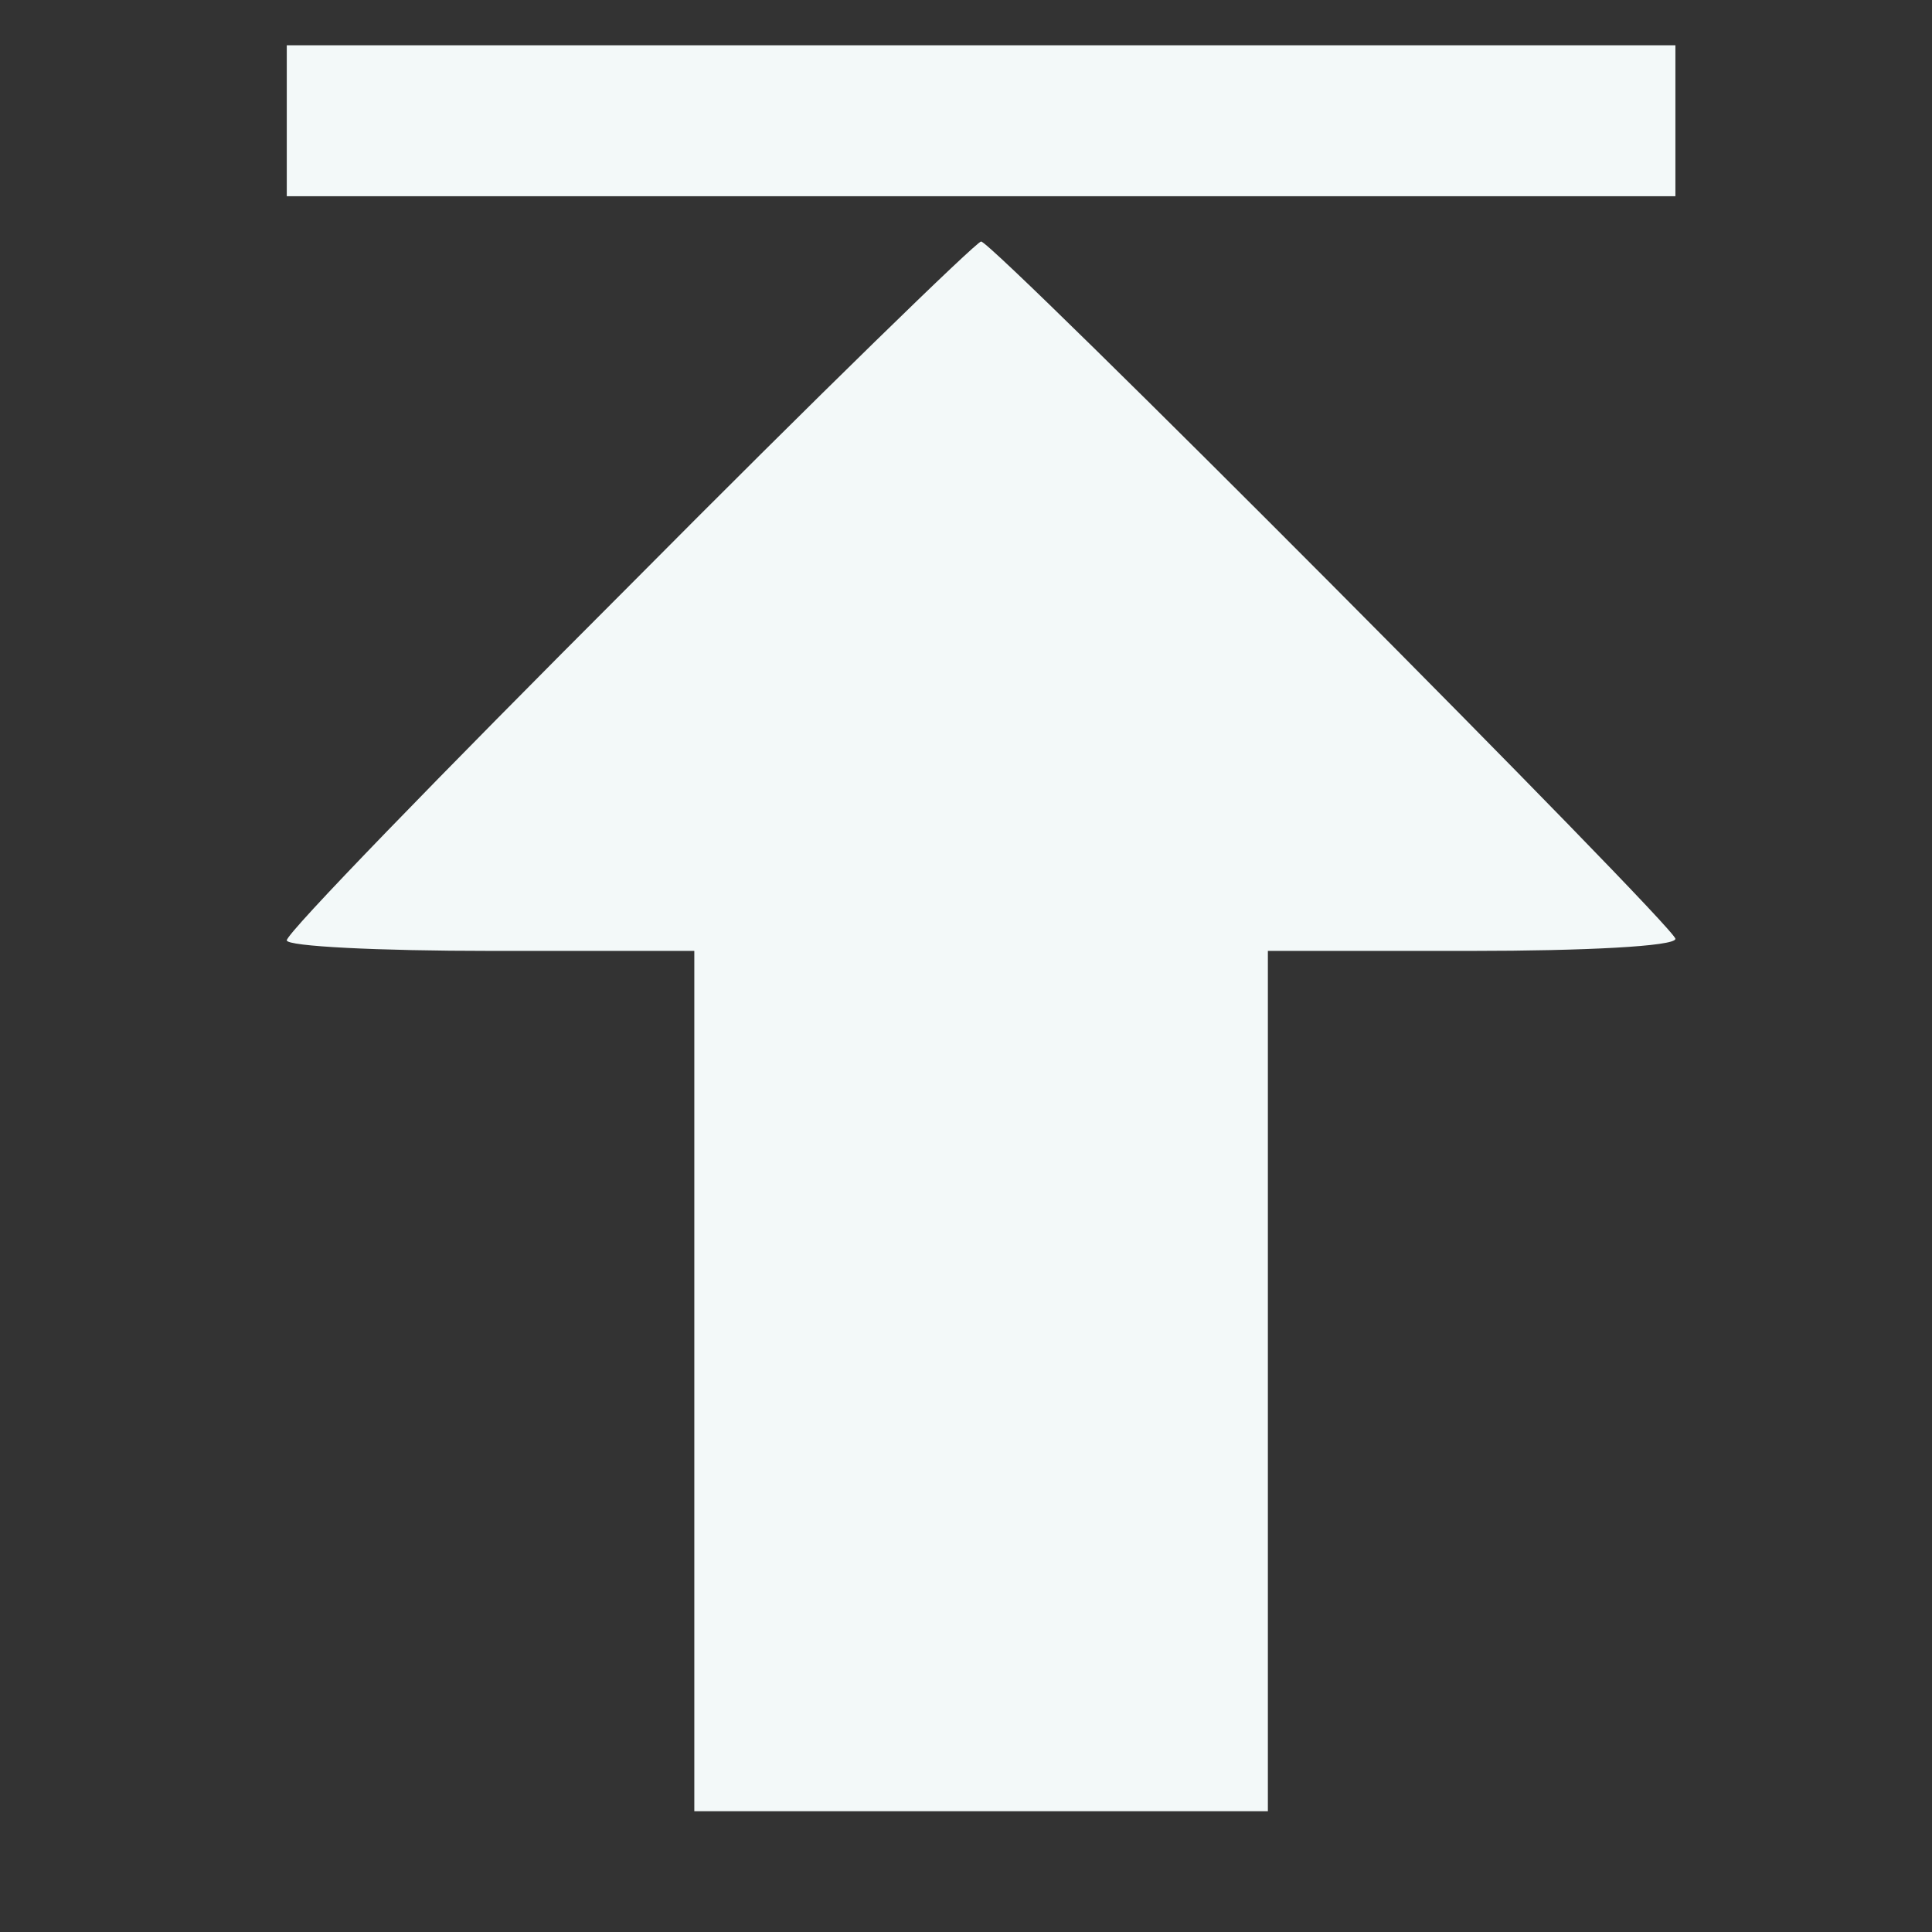
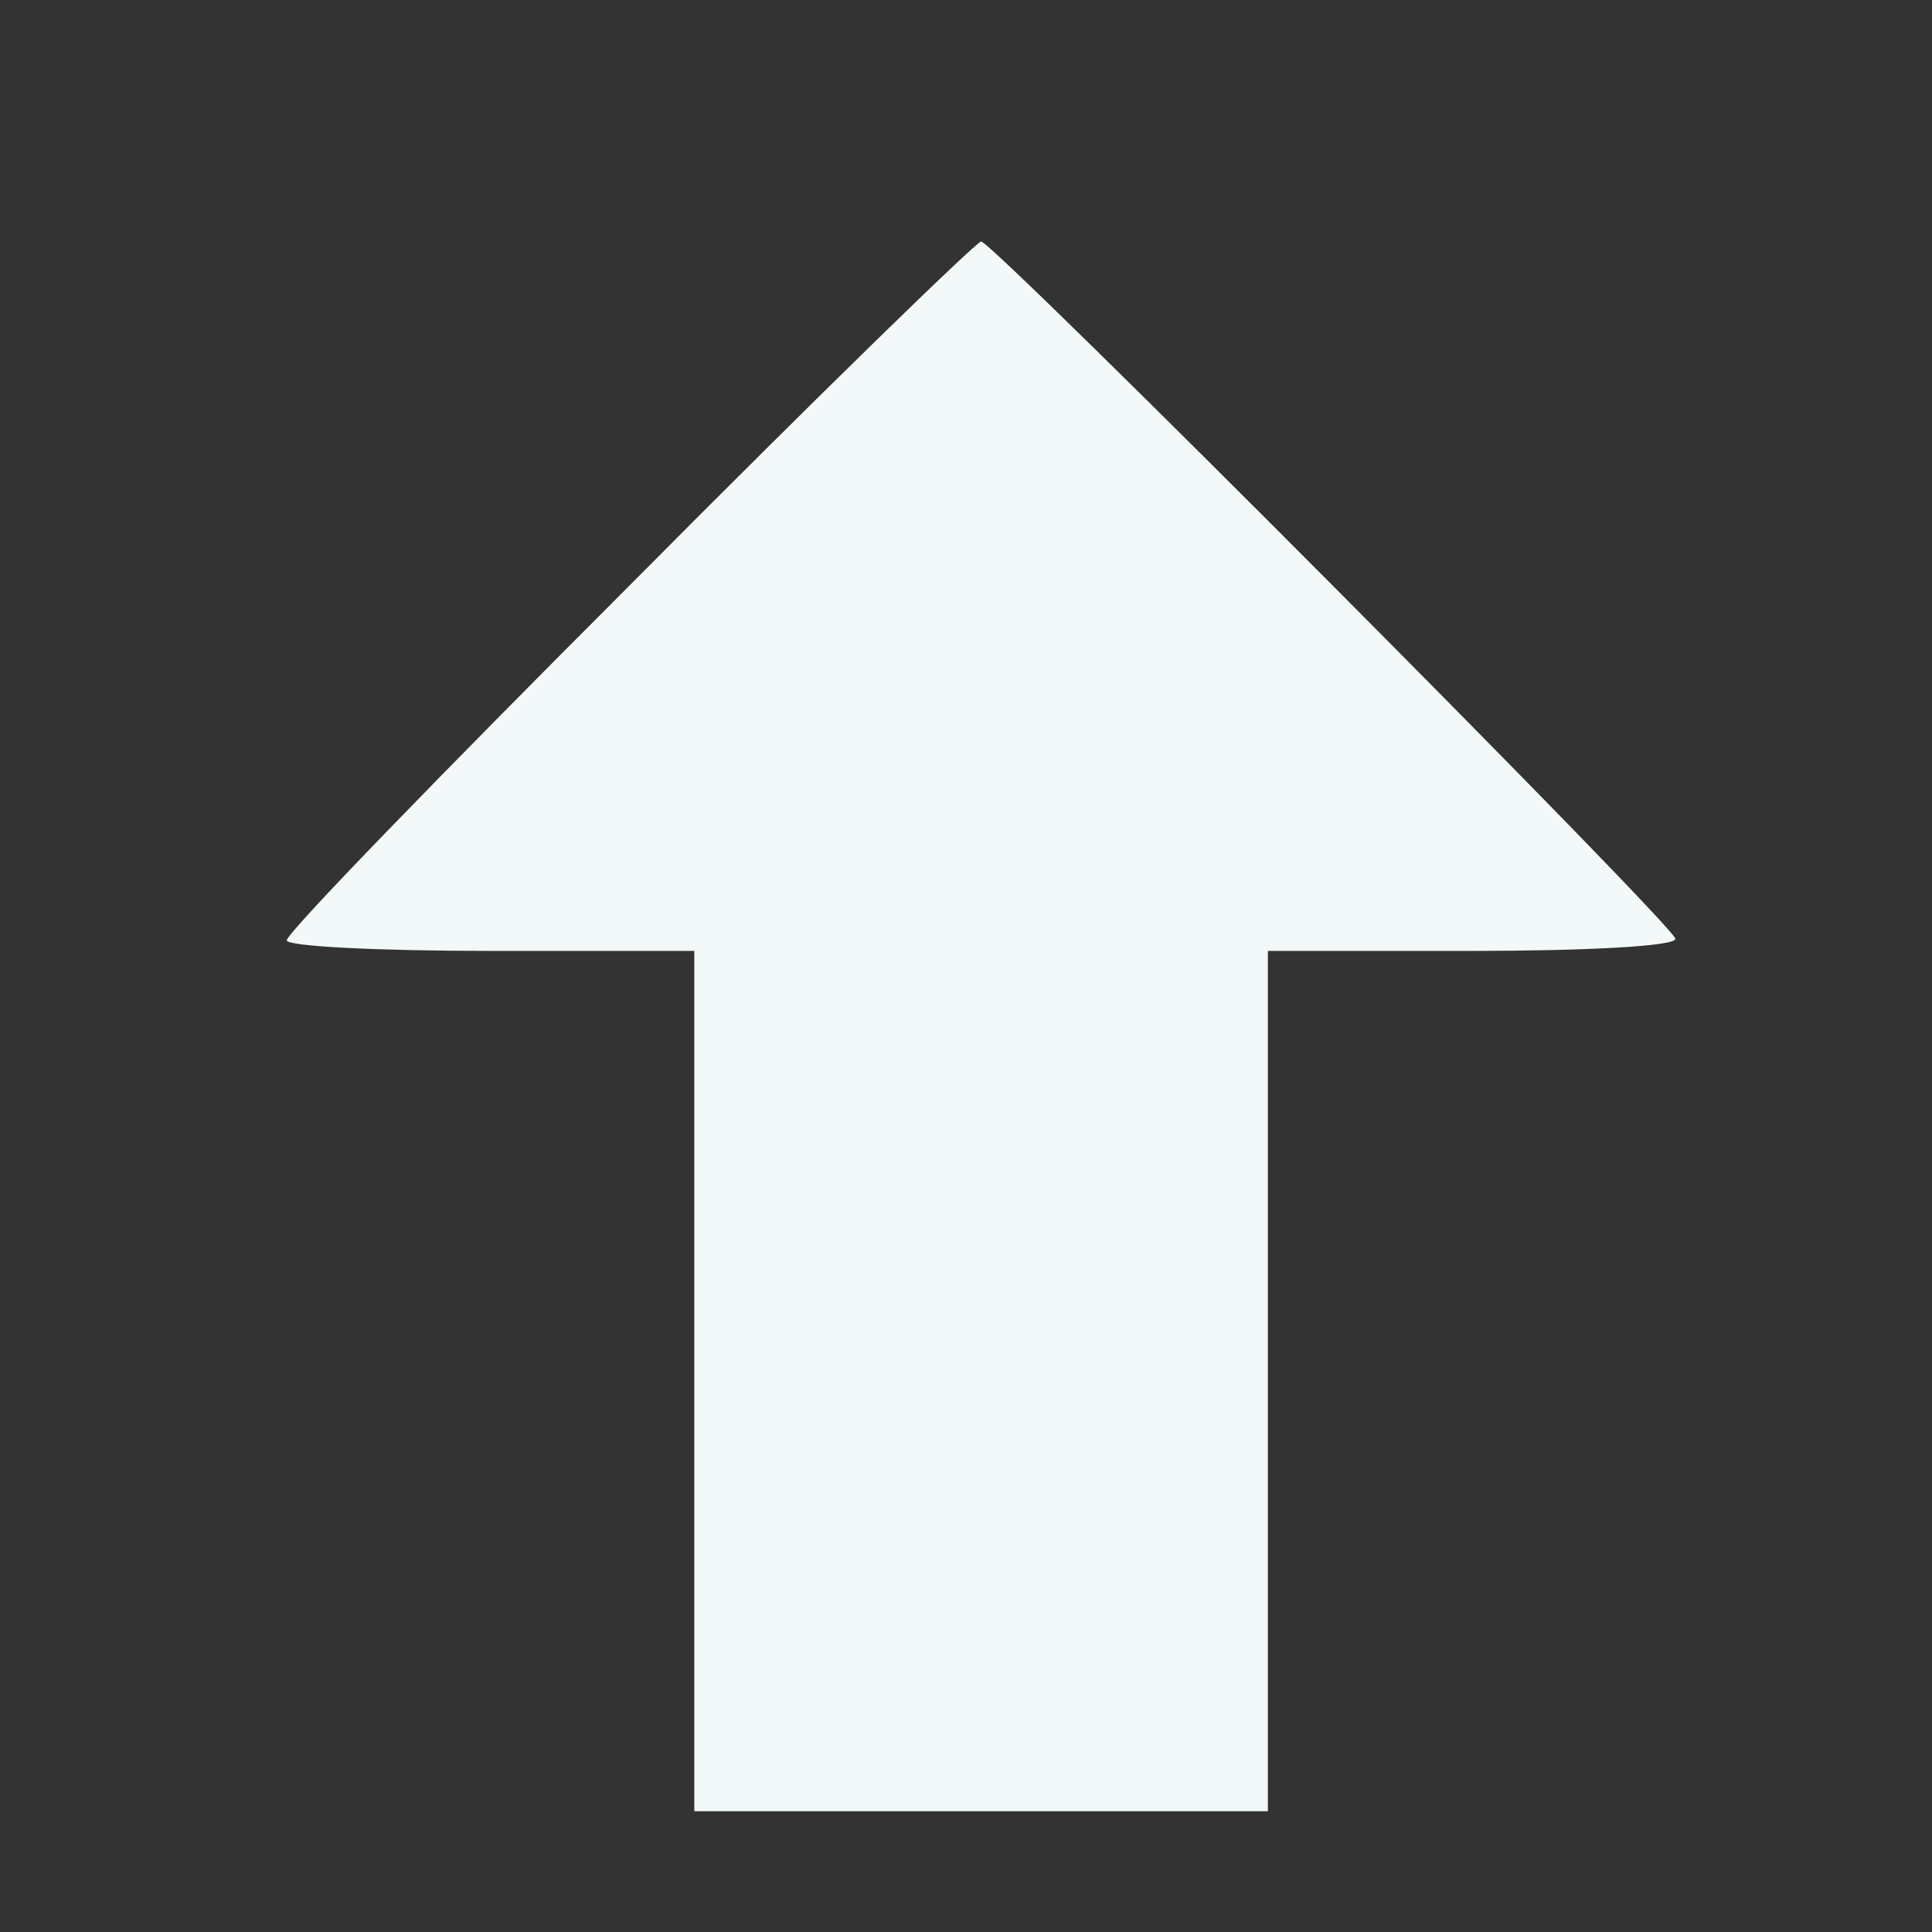
<svg xmlns="http://www.w3.org/2000/svg" version="1.0" width="128pt" height="128pt" viewBox="0 0 128 128" preserveAspectRatio="xMidYMid meet">
  <rect x="0" y="0" width="128" height="128" fill="#333333" stroke="none" />
  <g transform="translate(0,128) scale(0.1,-0.1)" fill="#f3f9f9" stroke="none">
-     <path d="M190 1200 l0 -50 460 0 460 0 0 50 0 50 -460 0 -460 0 0 -50z" />
    <path d="M417 892 c-125 -125 -227 -230 -227 -235 0 -4 61 -7 135 -7 l135 0 0 -285 0 -285 190 0 190 0 0 285 0 285 135 0 c74 0 135 3 135 8 0 8 -452 462 -460 462 -3 0 -108 -102 -233 -228z" />
  </g>
</svg>